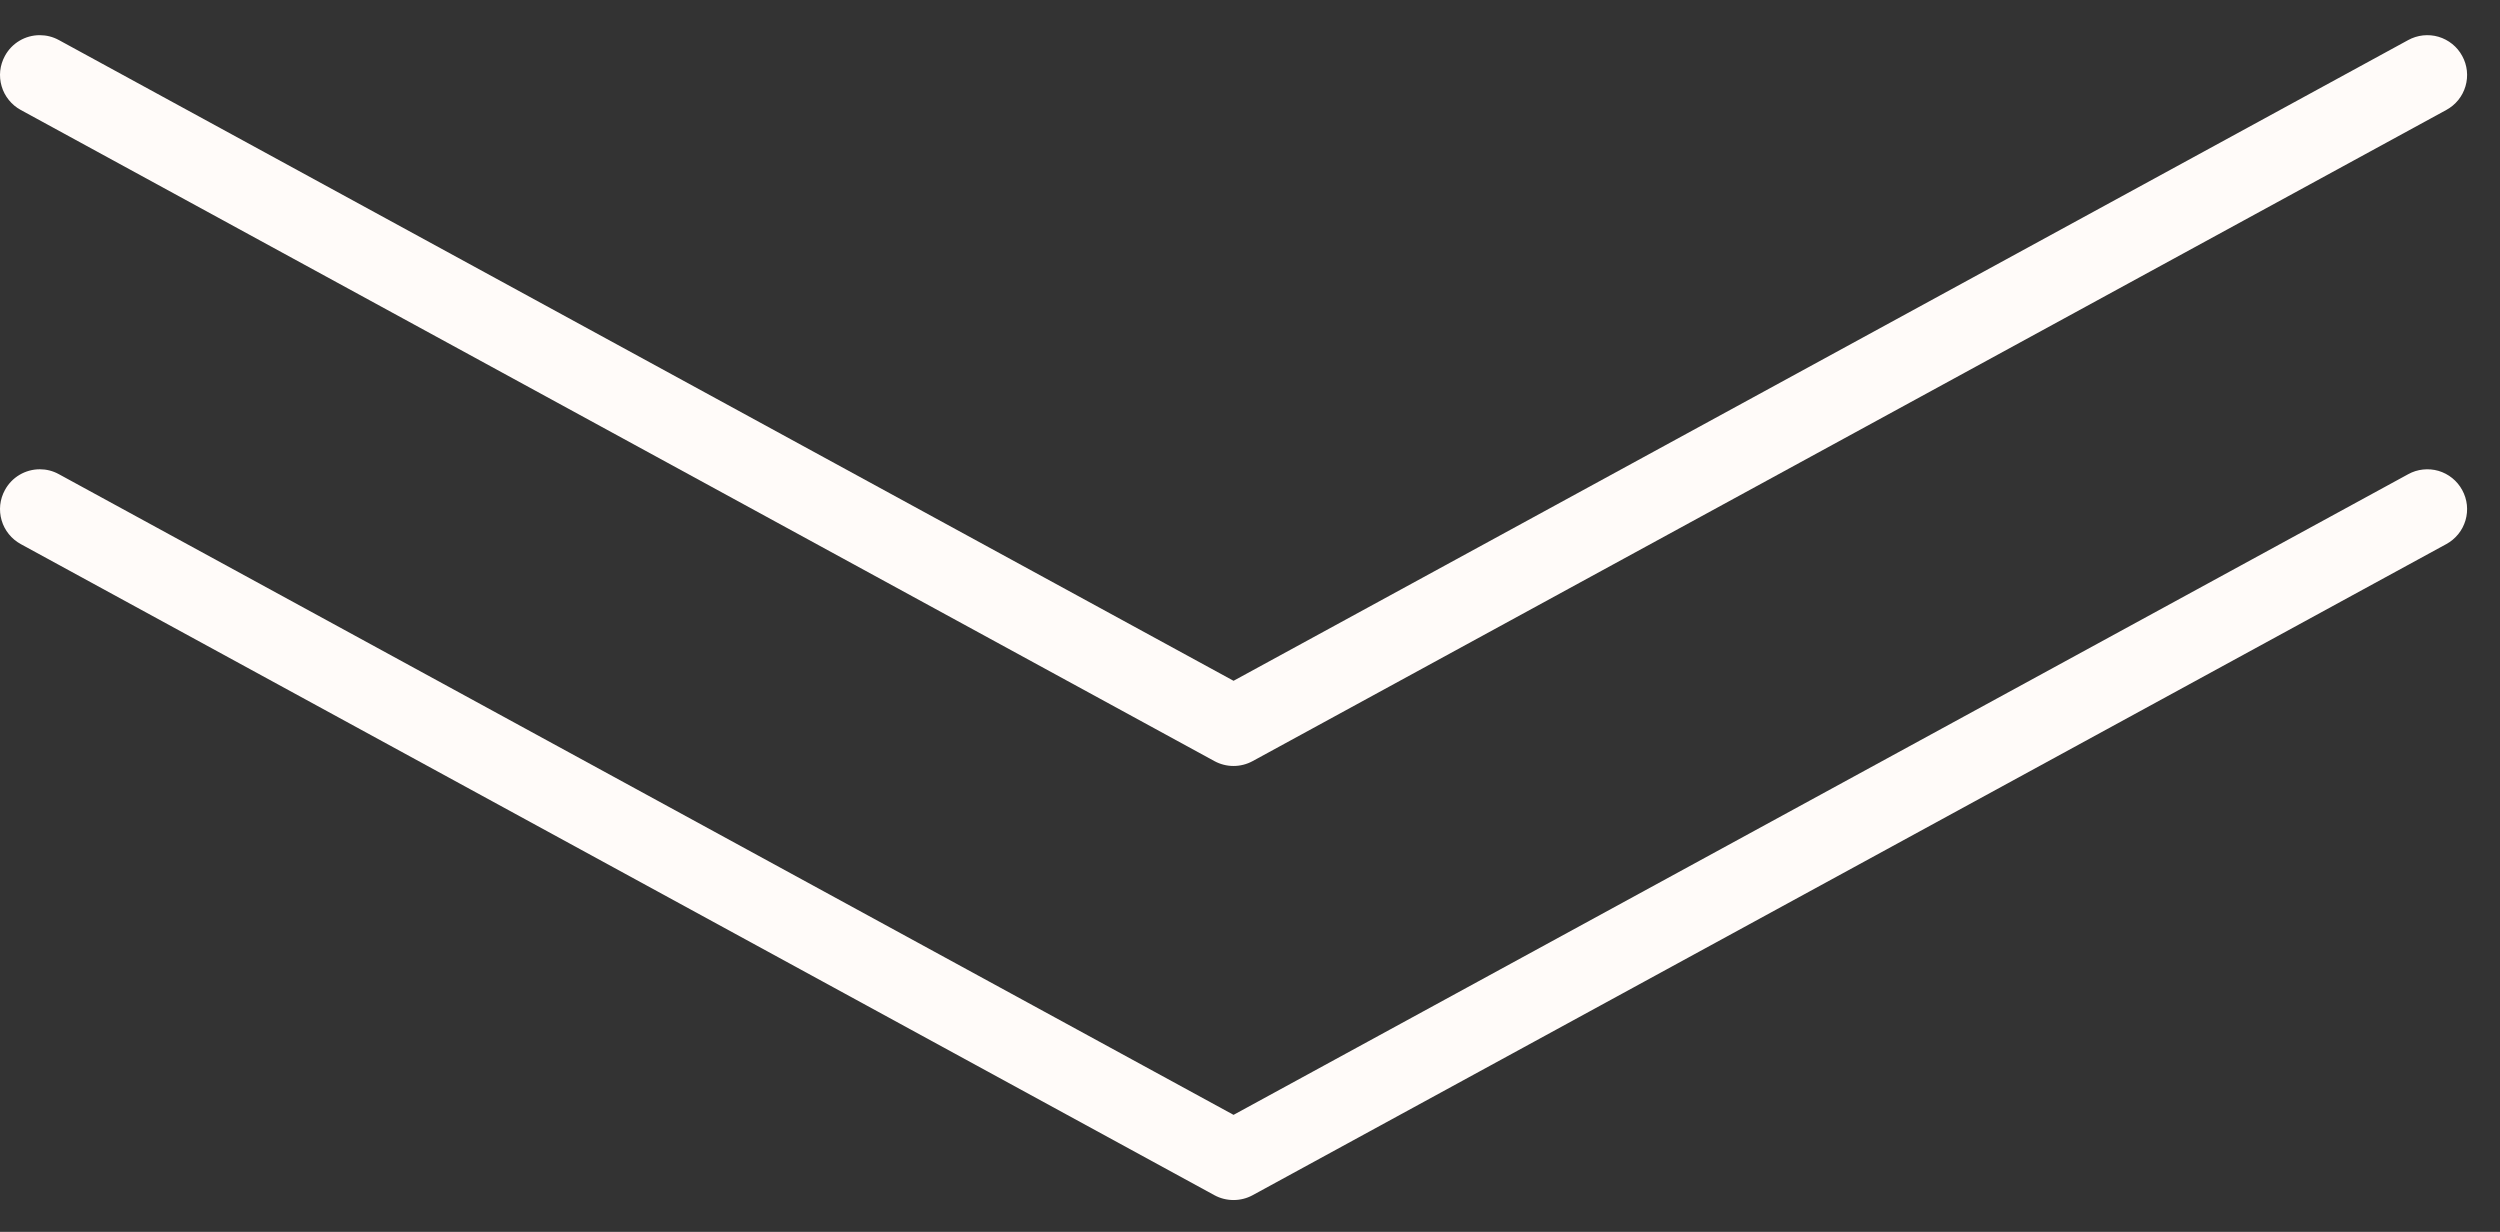
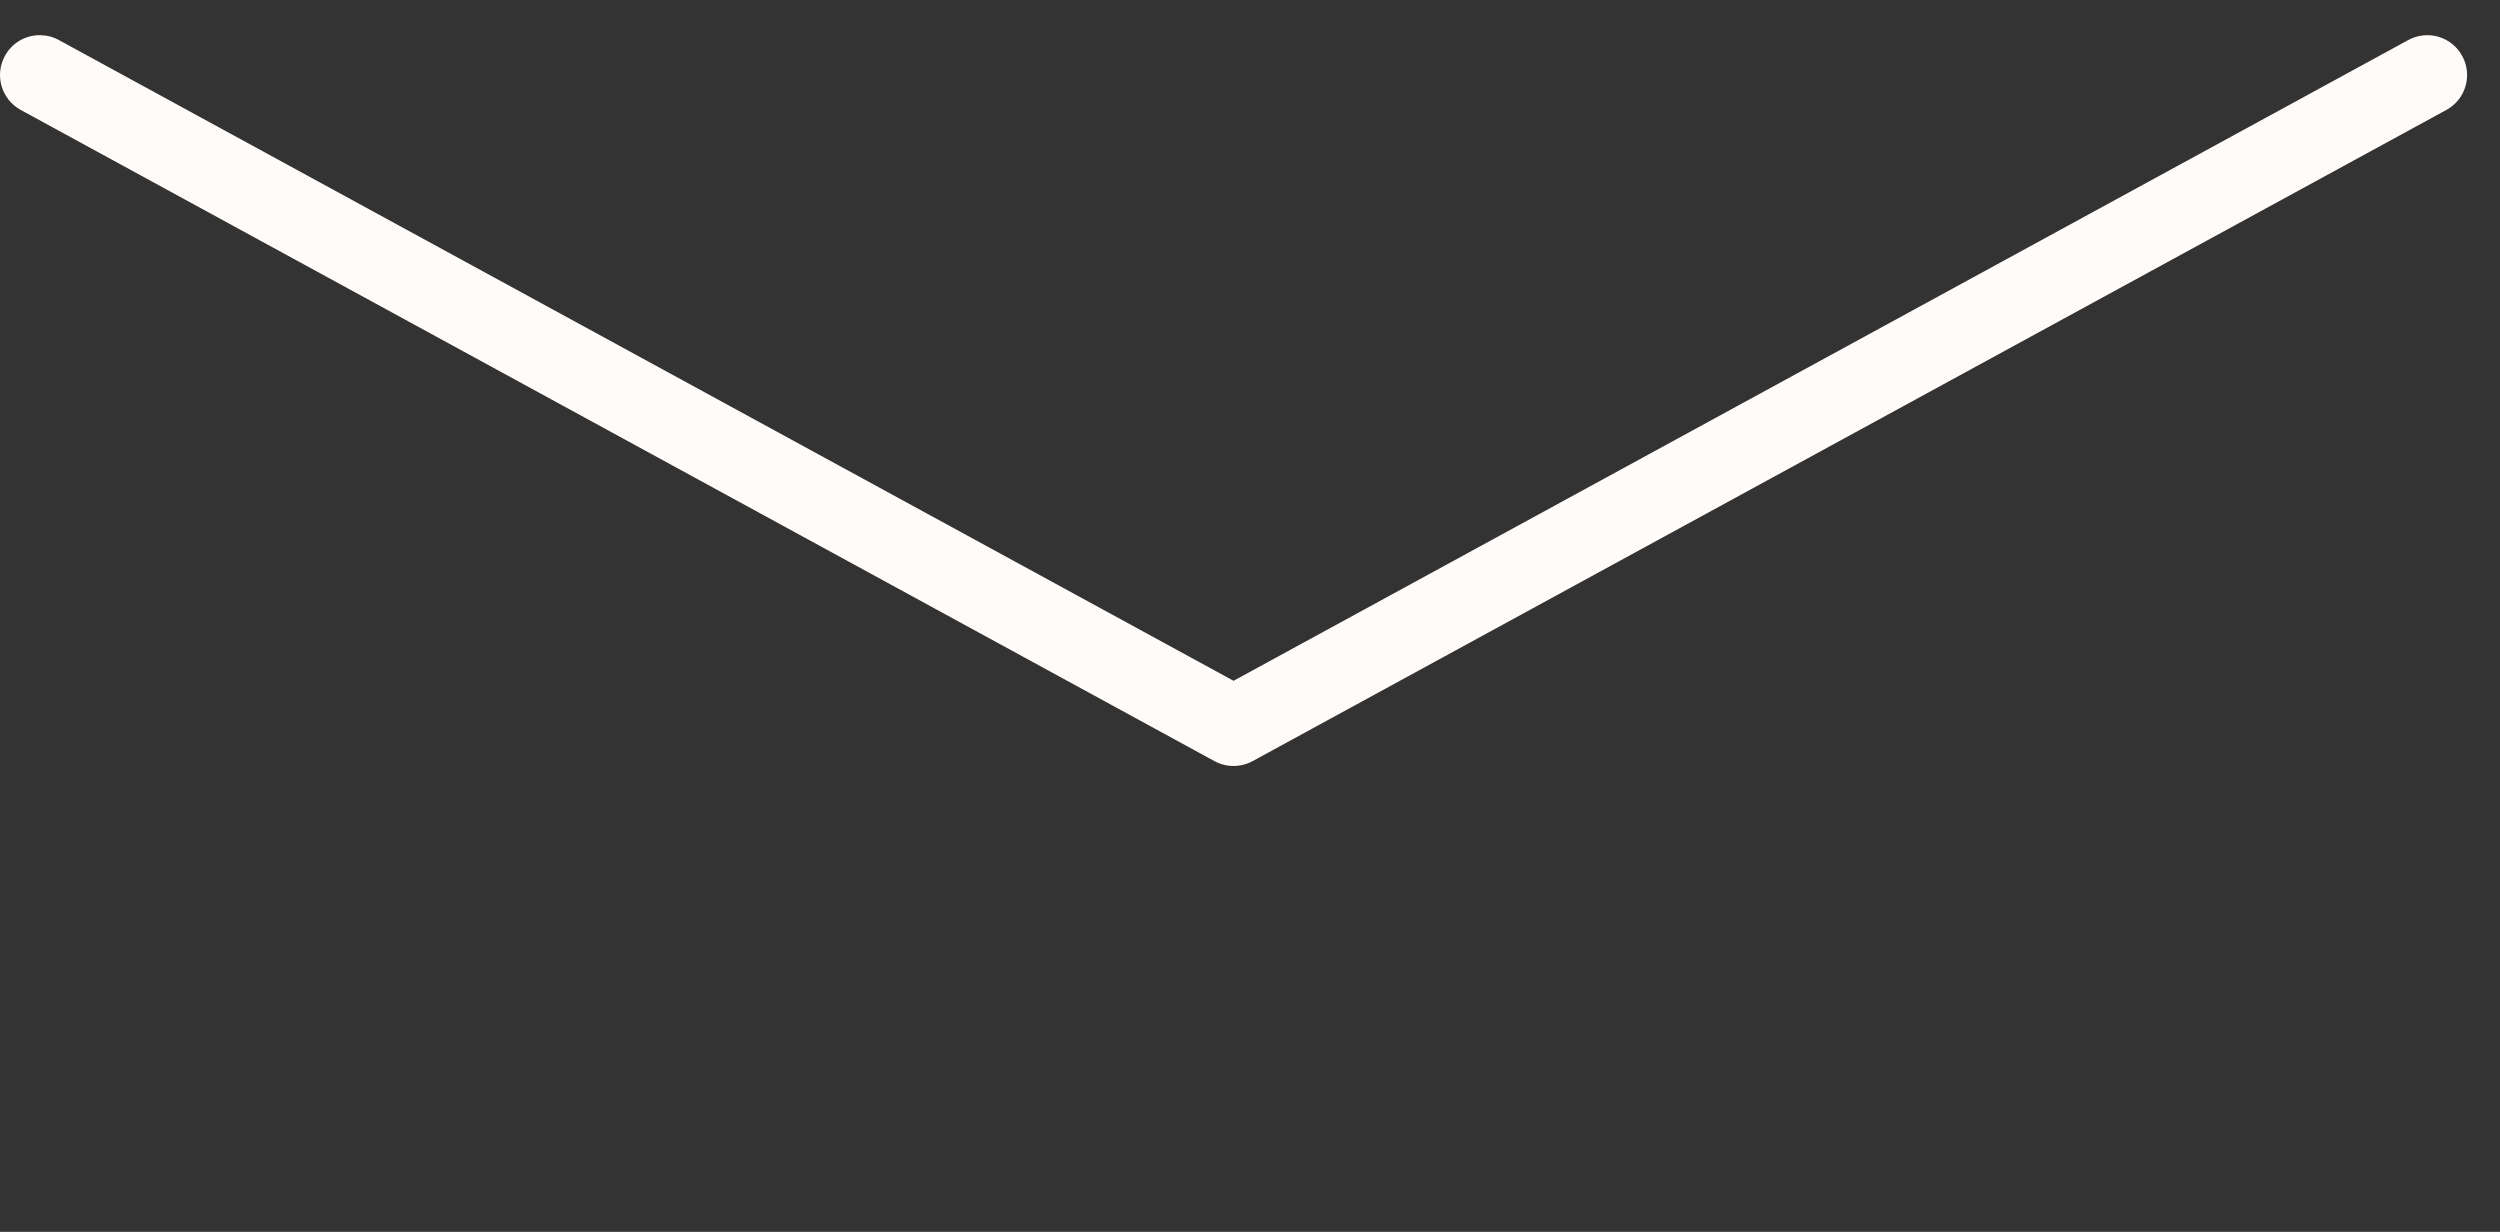
<svg xmlns="http://www.w3.org/2000/svg" width="69" height="34" viewBox="0 0 69 34" fill="none">
  <rect x="0" y="0" width="69" height="34" fill="#333333" stroke="none" />
-   <path d="M1.099 12.952C1.278 12.952 1.458 12.995 1.626 13.088L34.046 30.77L66.466 13.088C66.592 13.018 66.731 12.974 66.875 12.959C67.019 12.943 67.164 12.956 67.303 12.996C67.441 13.037 67.571 13.105 67.683 13.196C67.795 13.287 67.889 13.399 67.957 13.526C68.027 13.653 68.07 13.792 68.086 13.935C68.101 14.079 68.088 14.224 68.047 14.363C68.006 14.501 67.939 14.63 67.848 14.742C67.757 14.854 67.645 14.948 67.518 15.017L34.572 32.988C34.41 33.076 34.229 33.121 34.045 33.121C33.862 33.121 33.681 33.076 33.519 32.988L0.573 15.017C0.446 14.947 0.334 14.854 0.244 14.742C0.153 14.63 0.085 14.501 0.045 14.362C0.004 14.224 -0.009 14.079 0.006 13.935C0.022 13.791 0.066 13.652 0.135 13.526C0.229 13.352 0.368 13.207 0.538 13.106C0.708 13.005 0.902 12.952 1.099 12.952Z" fill="#FFFBF9" />
  <path d="M1.099 0.971C1.278 0.971 1.458 1.014 1.626 1.106L34.046 18.79L66.466 1.106C66.592 1.037 66.731 0.993 66.875 0.977C67.019 0.962 67.164 0.974 67.303 1.015C67.441 1.056 67.571 1.124 67.683 1.215C67.795 1.305 67.889 1.418 67.957 1.545C68.027 1.671 68.07 1.81 68.086 1.954C68.101 2.098 68.088 2.243 68.047 2.381C68.006 2.52 67.939 2.649 67.848 2.761C67.757 2.873 67.645 2.966 67.518 3.035L34.572 21.007C34.41 21.095 34.229 21.141 34.045 21.141C33.862 21.141 33.681 21.095 33.519 21.007L0.573 3.035C0.446 2.966 0.334 2.872 0.244 2.76C0.153 2.648 0.085 2.519 0.045 2.38C0.004 2.242 -0.009 2.097 0.006 1.953C0.022 1.81 0.066 1.671 0.135 1.544C0.229 1.37 0.368 1.225 0.538 1.124C0.708 1.023 0.902 0.97 1.099 0.971Z" fill="#FFFBF9" />
</svg>